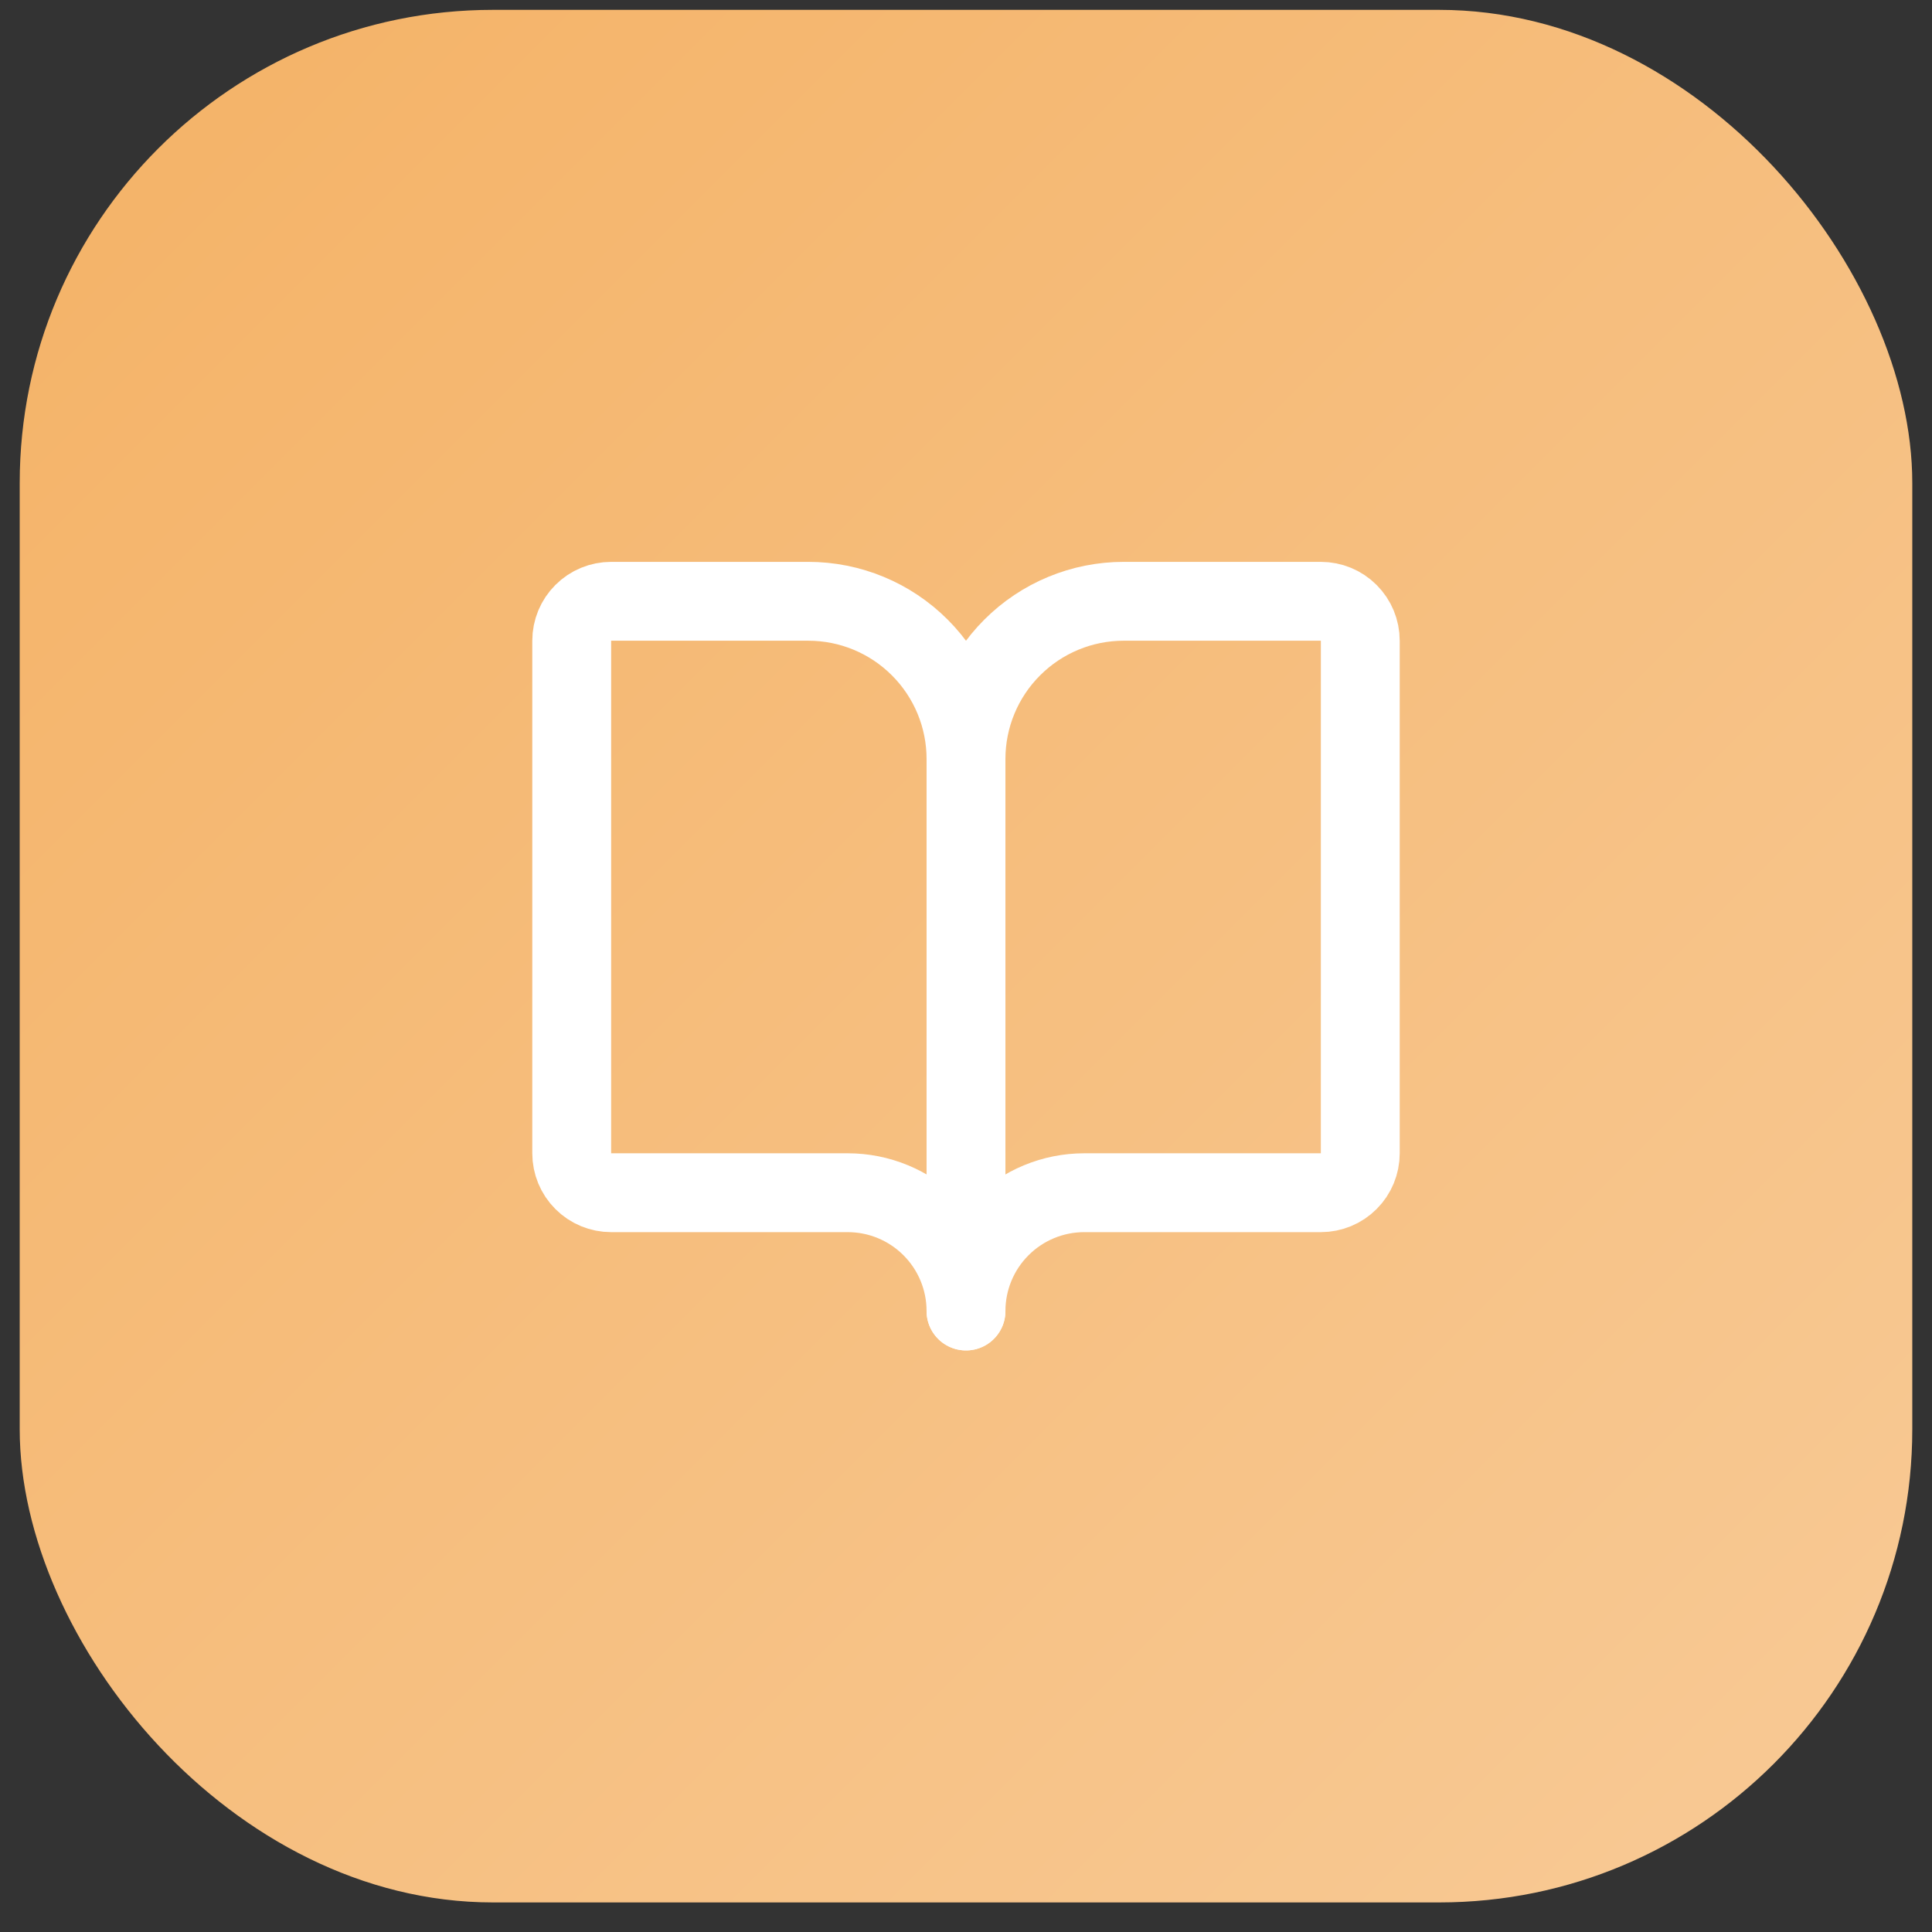
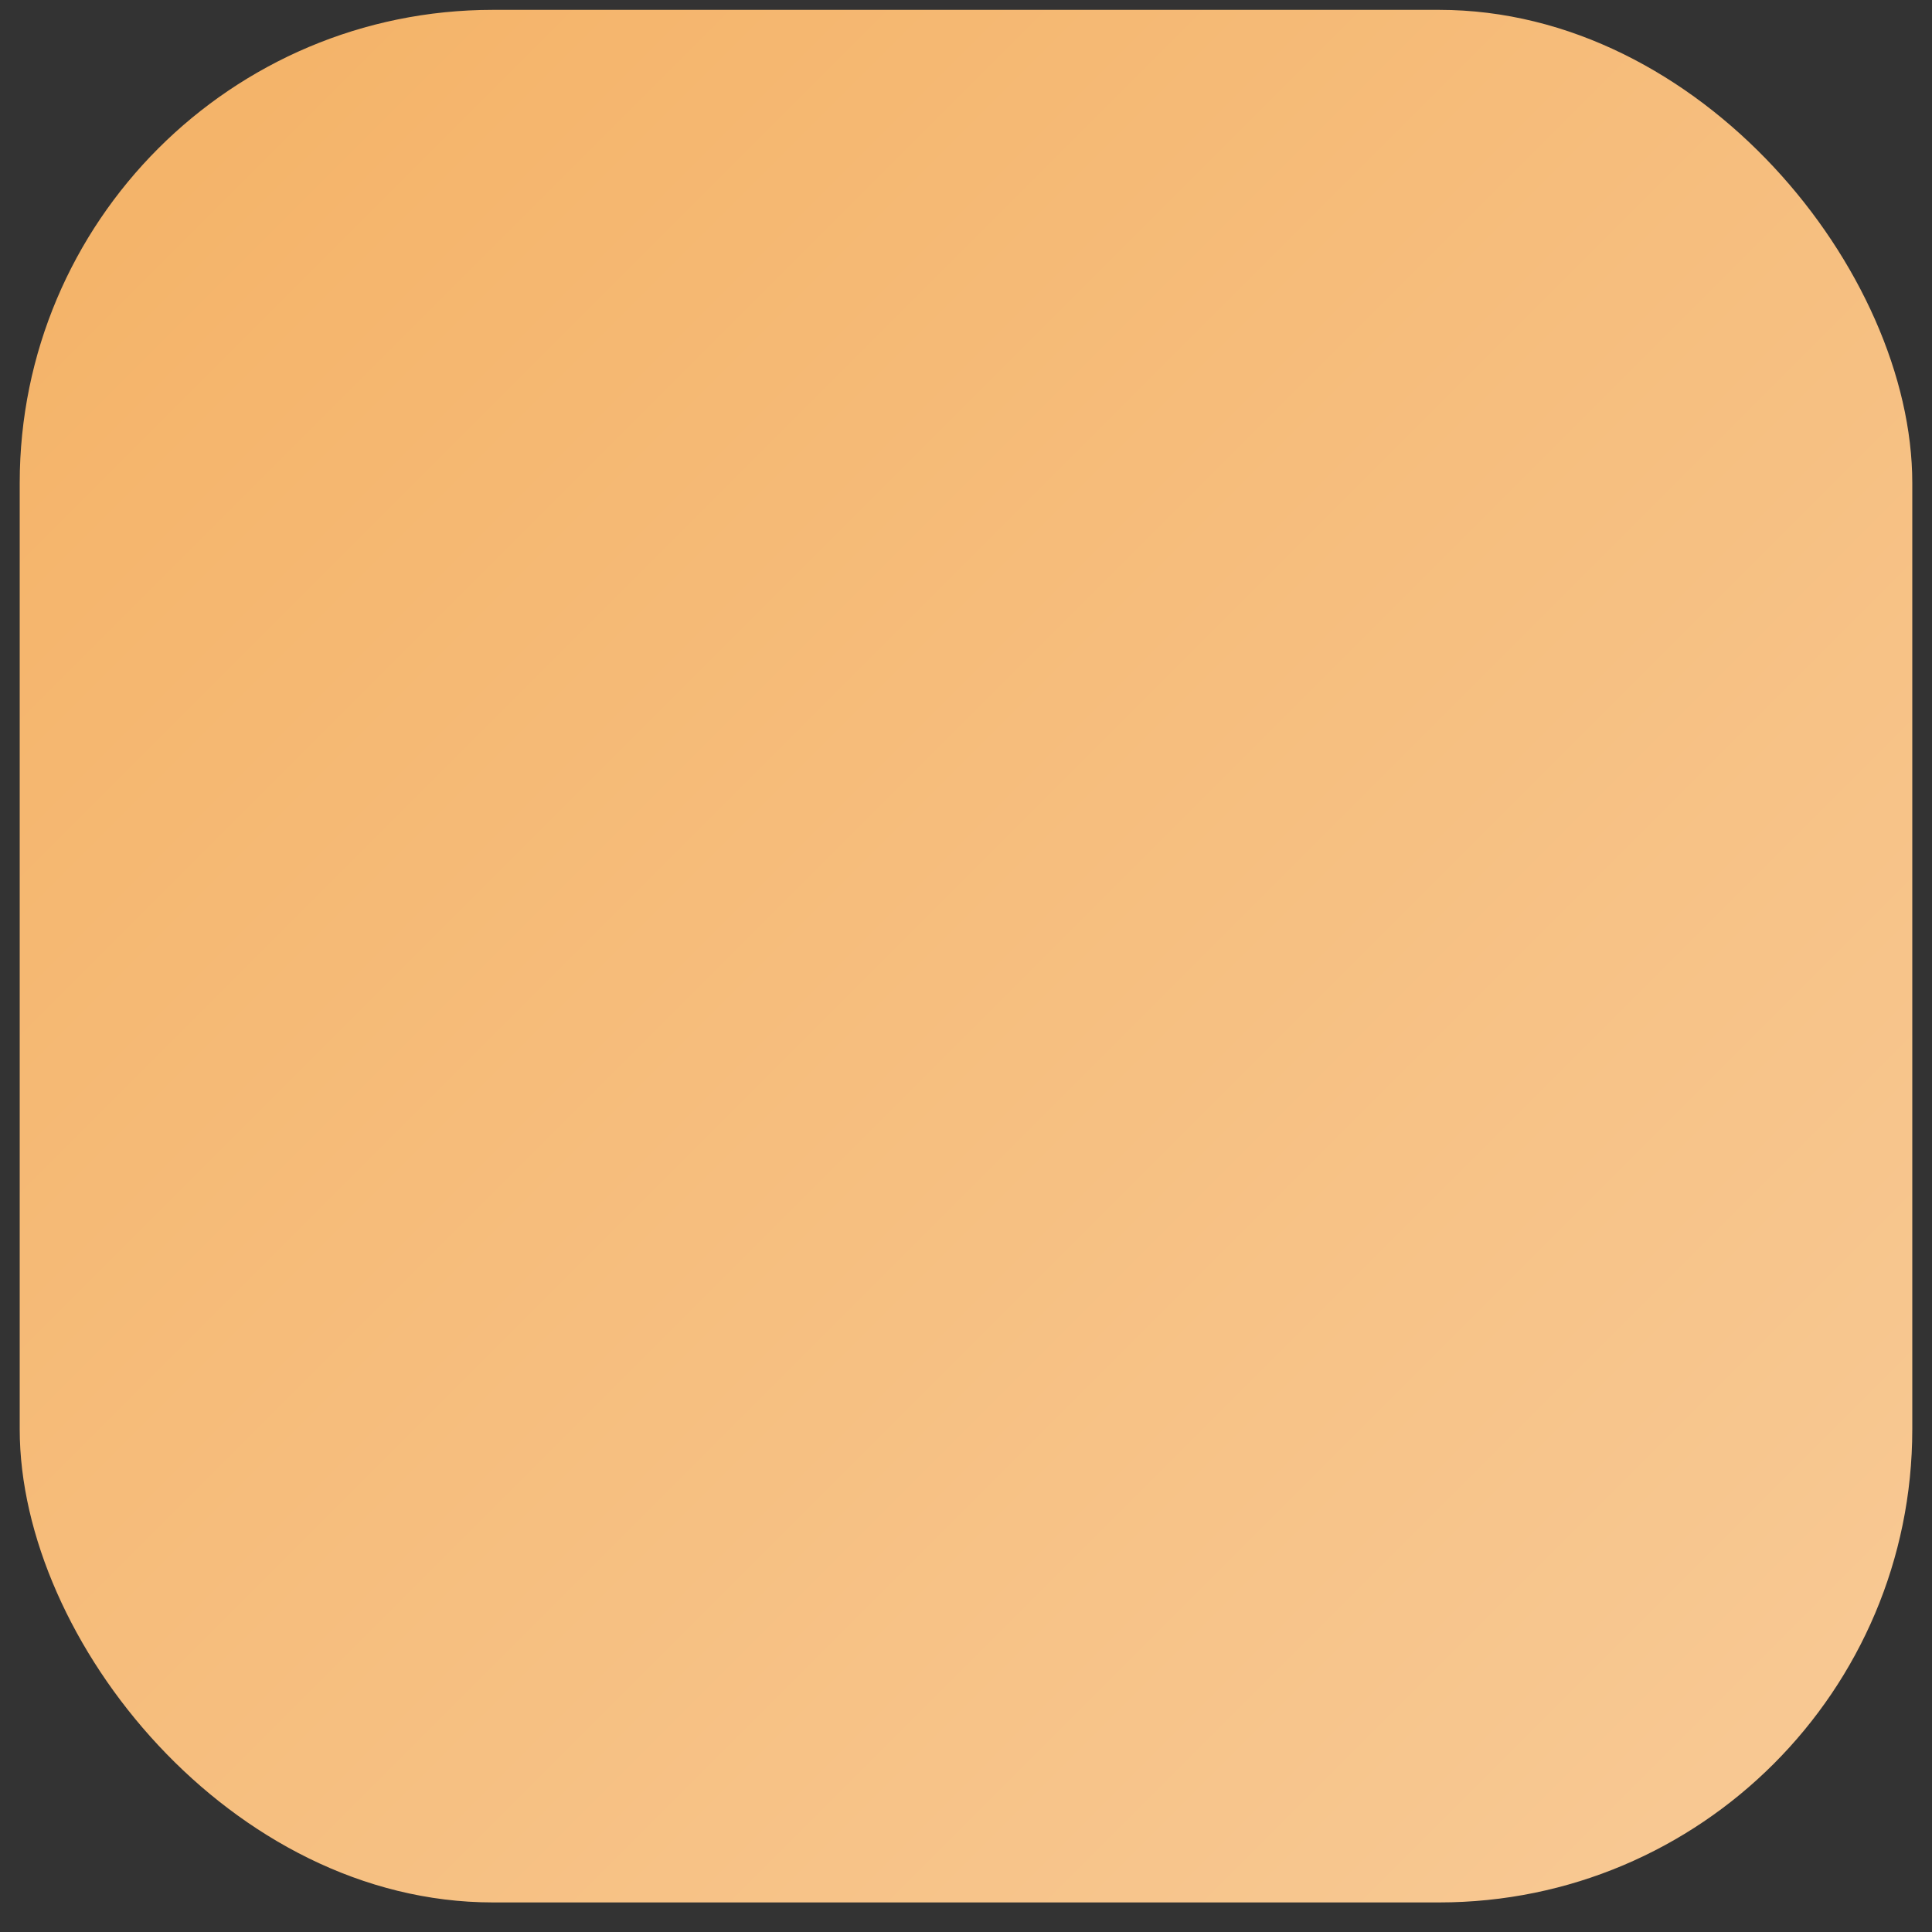
<svg xmlns="http://www.w3.org/2000/svg" width="49" height="49" viewBox="0 0 49 49" fill="none">
  <rect x="0" y="0" width="49" height="49" fill="#333333" stroke="none" />
  <rect x="0.5" y="0.25" width="48" height="48" rx="12" fill="url(#paint0_linear_4_449)" />
-   <path d="M24.5 19.25V33.25" stroke="white" stroke-width="2" stroke-linecap="round" stroke-linejoin="round" />
-   <path d="M15.5 30.25C15.235 30.25 14.98 30.145 14.793 29.957C14.605 29.77 14.5 29.515 14.5 29.25V16.25C14.5 15.985 14.605 15.73 14.793 15.543C14.98 15.355 15.235 15.25 15.5 15.25H20.5C21.561 15.25 22.578 15.671 23.328 16.422C24.079 17.172 24.5 18.189 24.5 19.25C24.5 18.189 24.921 17.172 25.672 16.422C26.422 15.671 27.439 15.25 28.5 15.25H33.5C33.765 15.25 34.02 15.355 34.207 15.543C34.395 15.73 34.5 15.985 34.5 16.25V29.25C34.5 29.515 34.395 29.77 34.207 29.957C34.02 30.145 33.765 30.25 33.5 30.25H27.5C26.704 30.25 25.941 30.566 25.379 31.129C24.816 31.691 24.5 32.454 24.5 33.25C24.5 32.454 24.184 31.691 23.621 31.129C23.059 30.566 22.296 30.25 21.5 30.25H15.5Z" stroke="white" stroke-width="2" stroke-linecap="round" stroke-linejoin="round" />
  <defs>
    <linearGradient id="paint0_linear_4_449" x1="0.5" y1="0.25" x2="48.5" y2="48.25" gradientUnits="userSpaceOnUse">
      <stop stop-color="#F4B266" />
      <stop offset="1" stop-color="#F8CA96" />
    </linearGradient>
  </defs>
</svg>